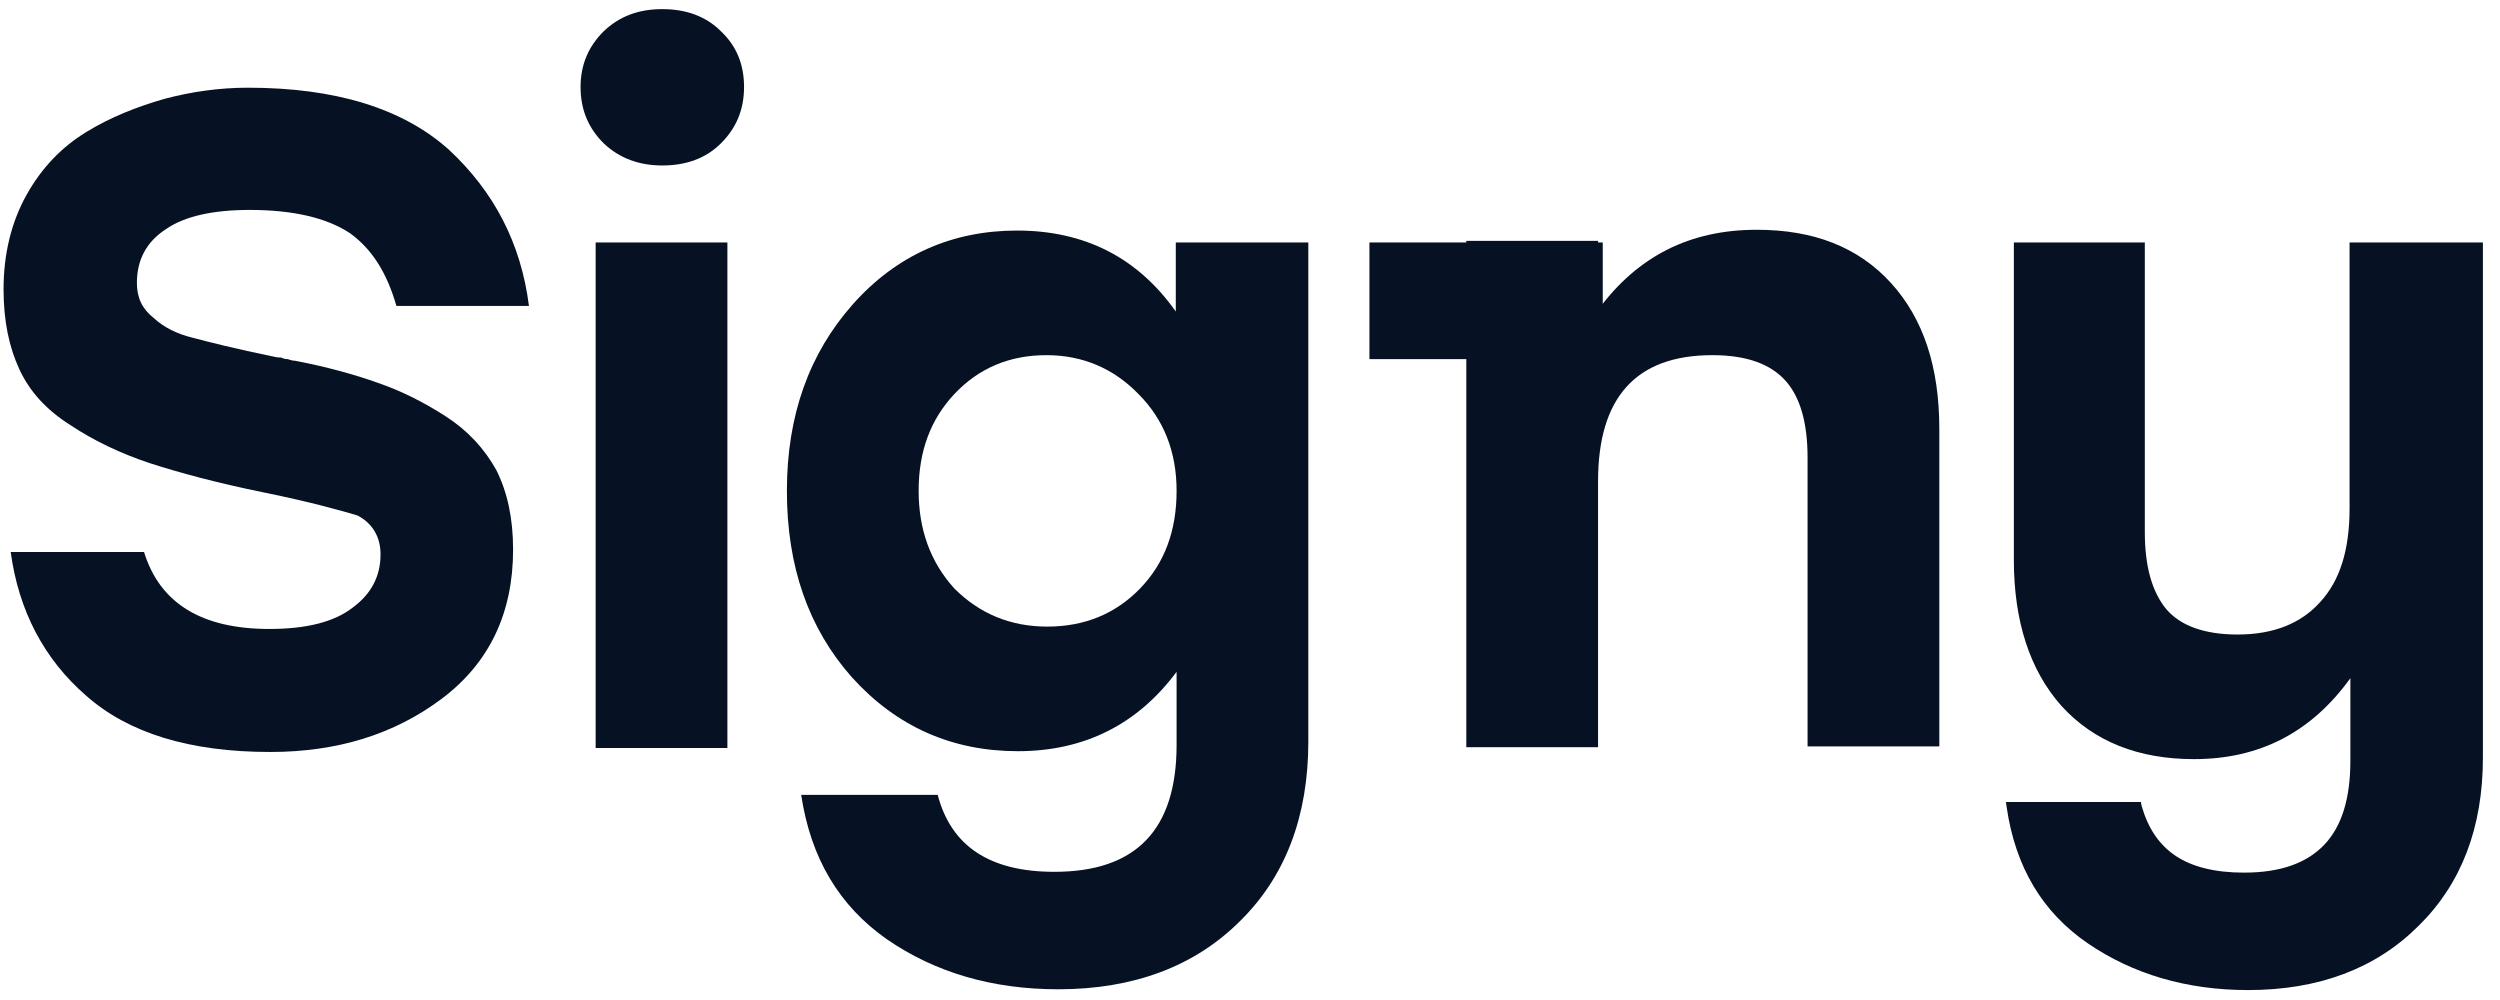
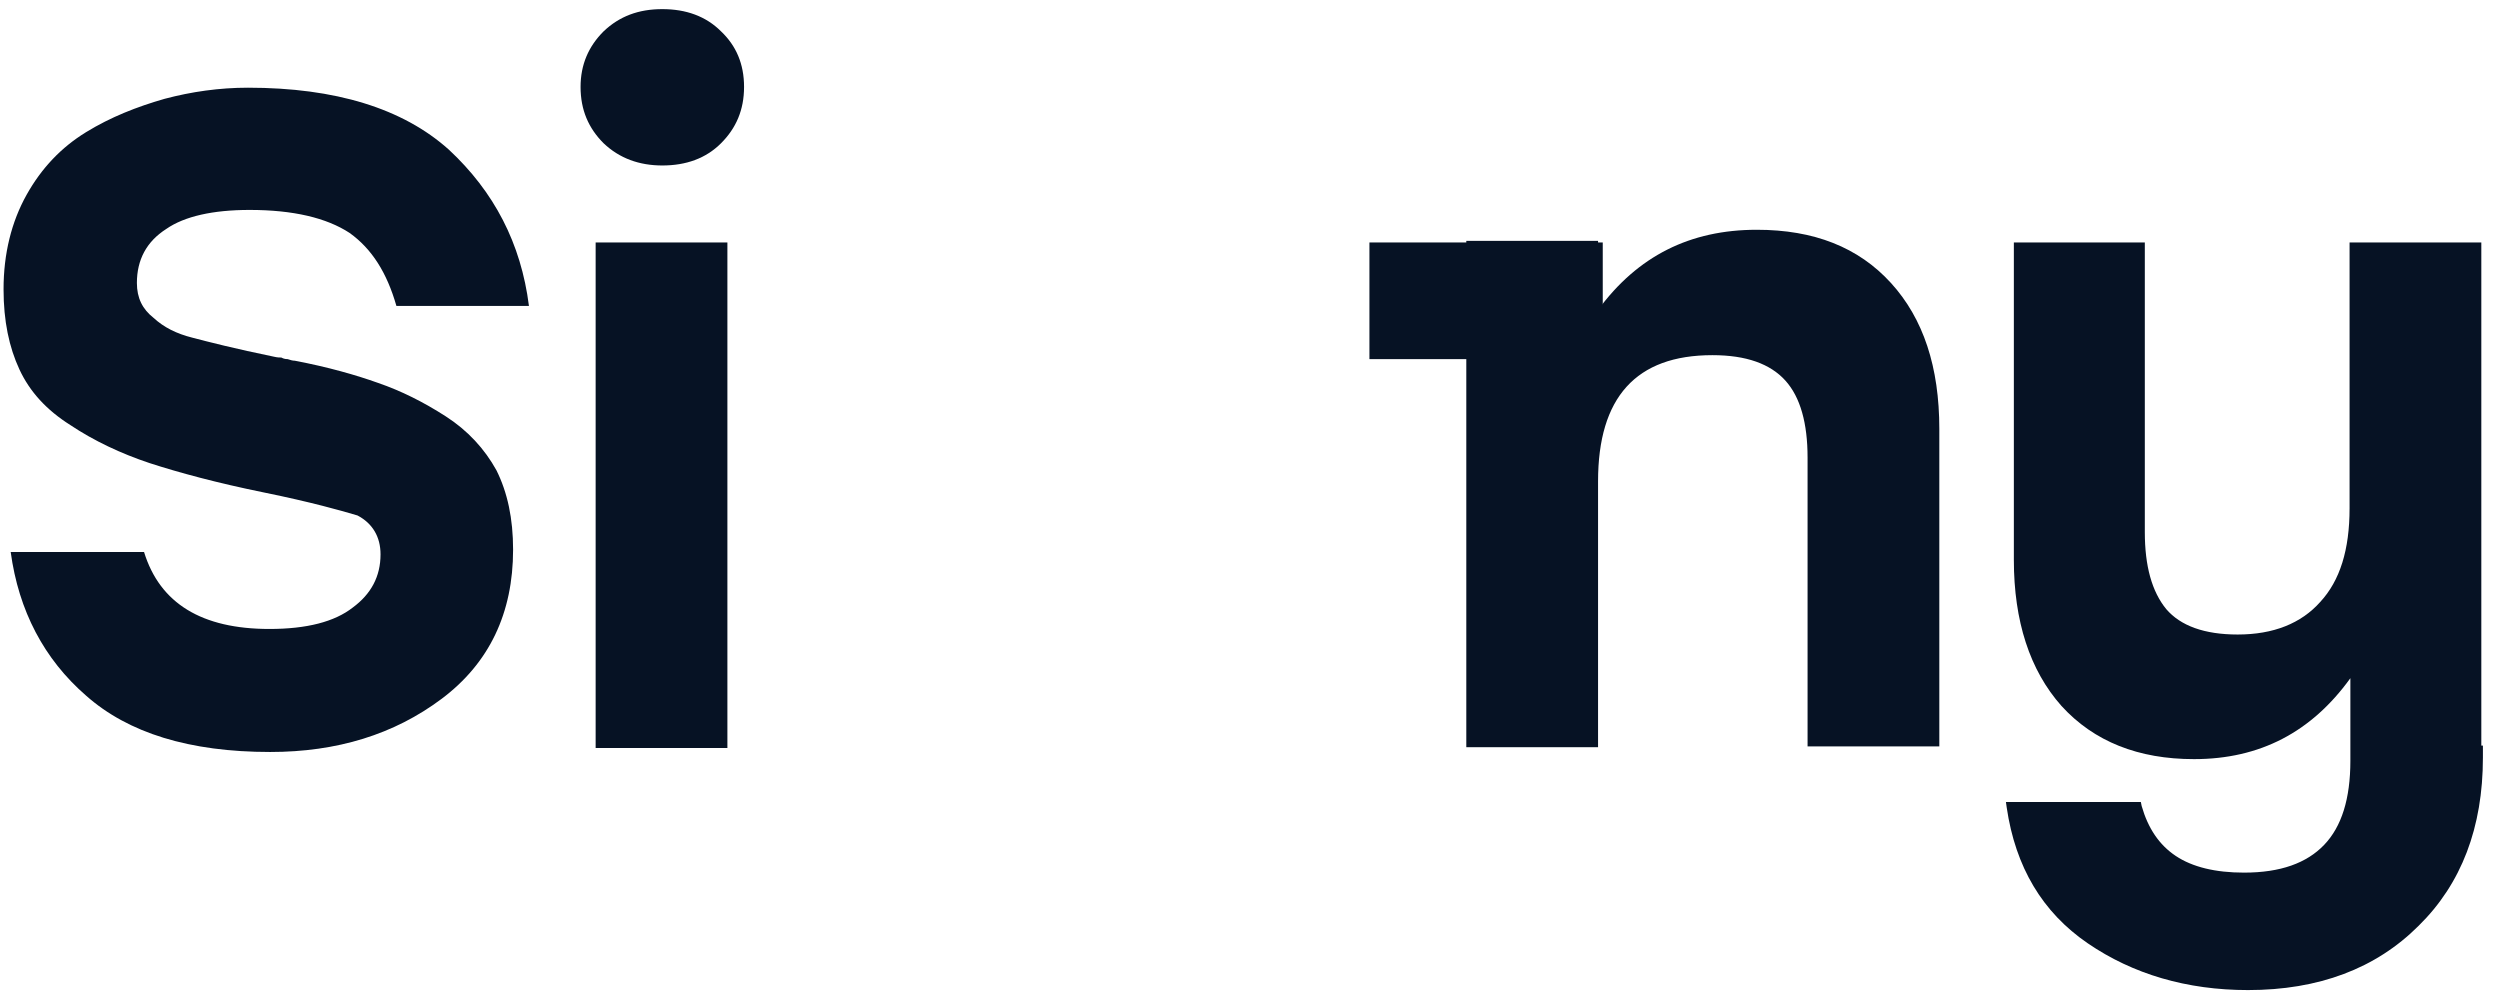
<svg xmlns="http://www.w3.org/2000/svg" width="140" height="56" viewBox="0 0 140 56" fill="none">
  <path d="M33.356 41.889V13.578H40.734V41.889H33.356ZM37.09 0.511C38.423 0.511 39.534 0.911 40.378 1.756C41.223 2.556 41.667 3.578 41.667 4.867C41.667 6.156 41.223 7.178 40.378 8.022C39.534 8.867 38.423 9.267 37.09 9.267C35.801 9.267 34.69 8.867 33.801 8.022C32.956 7.178 32.512 6.156 32.512 4.867C32.512 3.622 32.956 2.6 33.801 1.756C34.69 0.911 35.756 0.511 37.09 0.511Z" fill="#061224" />
-   <path d="M58.644 35.089C60.733 35.089 62.466 34.378 63.844 32.956C65.222 31.533 65.889 29.711 65.889 27.489C65.889 25.311 65.177 23.489 63.755 22.067C62.377 20.645 60.644 19.889 58.6 19.889C56.555 19.889 54.822 20.6 53.444 22.067C52.111 23.489 51.444 25.267 51.444 27.489C51.444 29.667 52.111 31.489 53.444 32.956C54.866 34.378 56.6 35.089 58.644 35.089ZM65.889 13.578H73.266V41.533C73.266 45.711 71.978 49.089 69.444 51.578C66.911 54.111 63.489 55.4 59.266 55.4C55.578 55.4 52.377 54.467 49.666 52.6C47 50.733 45.4 48.067 44.866 44.511H52.511C53.266 47.4 55.444 48.822 59.044 48.822C63.622 48.822 65.889 46.467 65.889 41.711V37.622C63.711 40.556 60.733 42.067 57 42.067C53.311 42.067 50.2 40.689 47.711 37.933C45.266 35.178 44.066 31.711 44.066 27.489C44.066 23.267 45.311 19.8 47.755 17.044C50.2 14.289 53.311 12.911 56.955 12.911C60.733 12.911 63.711 14.422 65.844 17.445V13.578H65.889Z" fill="#061224" />
  <path d="M14.777 27.578C12.155 27.044 10.021 26.467 8.377 25.933C6.777 25.4 5.266 24.689 3.933 23.8C2.599 22.956 1.666 21.933 1.088 20.689C0.51 19.445 0.199 17.978 0.199 16.2C0.199 14.2 0.644 12.422 1.488 10.911C2.333 9.4 3.444 8.244 4.821 7.4C6.199 6.556 7.666 5.978 9.221 5.533C10.733 5.133 12.288 4.911 13.888 4.911C18.777 4.911 22.555 6.067 25.133 8.378C27.666 10.733 29.177 13.622 29.621 17.133H22.199C21.666 15.267 20.821 13.933 19.577 13.044C18.288 12.2 16.421 11.756 13.977 11.756C11.933 11.756 10.333 12.111 9.31 12.822C8.199 13.533 7.666 14.556 7.666 15.845C7.666 16.689 7.977 17.311 8.599 17.8C9.177 18.333 9.888 18.689 10.777 18.911C11.621 19.133 13.177 19.533 15.355 19.978C15.533 20.022 15.666 20.022 15.755 20.022C15.844 20.067 15.933 20.111 16.11 20.111C16.244 20.156 16.377 20.2 16.51 20.2C18.377 20.556 19.933 21 21.177 21.445C22.466 21.889 23.71 22.511 24.955 23.311C26.199 24.111 27.133 25.133 27.799 26.333C28.421 27.578 28.733 29.044 28.733 30.778C28.733 34.333 27.399 37.133 24.733 39.133C22.066 41.133 18.866 42.111 15.133 42.111C10.599 42.111 7.177 41.044 4.821 38.956C2.466 36.911 1.044 34.2 0.599 30.911H8.066C8.955 33.8 11.31 35.222 15.088 35.222C17.177 35.222 18.733 34.822 19.755 34.022C20.777 33.267 21.31 32.289 21.31 31.044C21.31 30.067 20.866 29.311 20.021 28.867C19.133 28.6 17.399 28.111 14.777 27.578Z" fill="#061224" />
  <path d="M98.38 12.867C101.58 12.867 104.069 13.844 105.891 15.844C107.713 17.844 108.602 20.555 108.602 24.022V41.8H101.224V25.622C101.224 23.711 100.824 22.244 99.98 21.311C99.135 20.378 97.802 19.889 95.891 19.889C91.624 19.889 89.491 22.244 89.491 26.956V41.844H82.113V13.489H89.491V17.355C91.713 14.333 94.647 12.867 98.38 12.867Z" fill="#061224" />
  <path d="M89.754 13.578H76.688V20.111H89.754V13.578Z" fill="#061224" />
-   <path fill-rule="evenodd" clip-rule="evenodd" d="M138.954 13.578H131.576V28.467C131.576 30.778 131.043 32.511 129.932 33.711C128.865 34.911 127.31 35.533 125.31 35.533C123.443 35.533 122.11 35.044 121.31 34.111C120.51 33.133 120.11 31.711 120.11 29.8V13.578H112.776V31.355C112.776 34.778 113.665 37.533 115.443 39.533C117.265 41.533 119.754 42.511 122.865 42.511C126.554 42.511 129.443 41 131.621 37.978V41.889V42.6C131.621 44.733 131.132 46.289 130.154 47.311C129.176 48.333 127.71 48.867 125.665 48.867C124.065 48.867 122.776 48.556 121.843 47.933C120.91 47.311 120.288 46.378 119.932 45.133L119.888 44.911H112.332L112.376 45.222C112.865 48.556 114.376 51.089 116.91 52.822C119.443 54.556 122.465 55.444 125.888 55.444C129.843 55.444 133.043 54.244 135.443 51.844C137.843 49.489 139.043 46.333 139.043 42.422V41.889V41.755V13.578H138.954Z" fill="#061224" />
+   <path fill-rule="evenodd" clip-rule="evenodd" d="M138.954 13.578H131.576V28.467C131.576 30.778 131.043 32.511 129.932 33.711C128.865 34.911 127.31 35.533 125.31 35.533C123.443 35.533 122.11 35.044 121.31 34.111C120.51 33.133 120.11 31.711 120.11 29.8V13.578H112.776V31.355C112.776 34.778 113.665 37.533 115.443 39.533C117.265 41.533 119.754 42.511 122.865 42.511C126.554 42.511 129.443 41 131.621 37.978V41.889V42.6C131.621 44.733 131.132 46.289 130.154 47.311C129.176 48.333 127.71 48.867 125.665 48.867C124.065 48.867 122.776 48.556 121.843 47.933C120.91 47.311 120.288 46.378 119.932 45.133L119.888 44.911H112.332L112.376 45.222C112.865 48.556 114.376 51.089 116.91 52.822C119.443 54.556 122.465 55.444 125.888 55.444C129.843 55.444 133.043 54.244 135.443 51.844C137.843 49.489 139.043 46.333 139.043 42.422V41.889V41.755H138.954Z" fill="#061224" />
</svg>